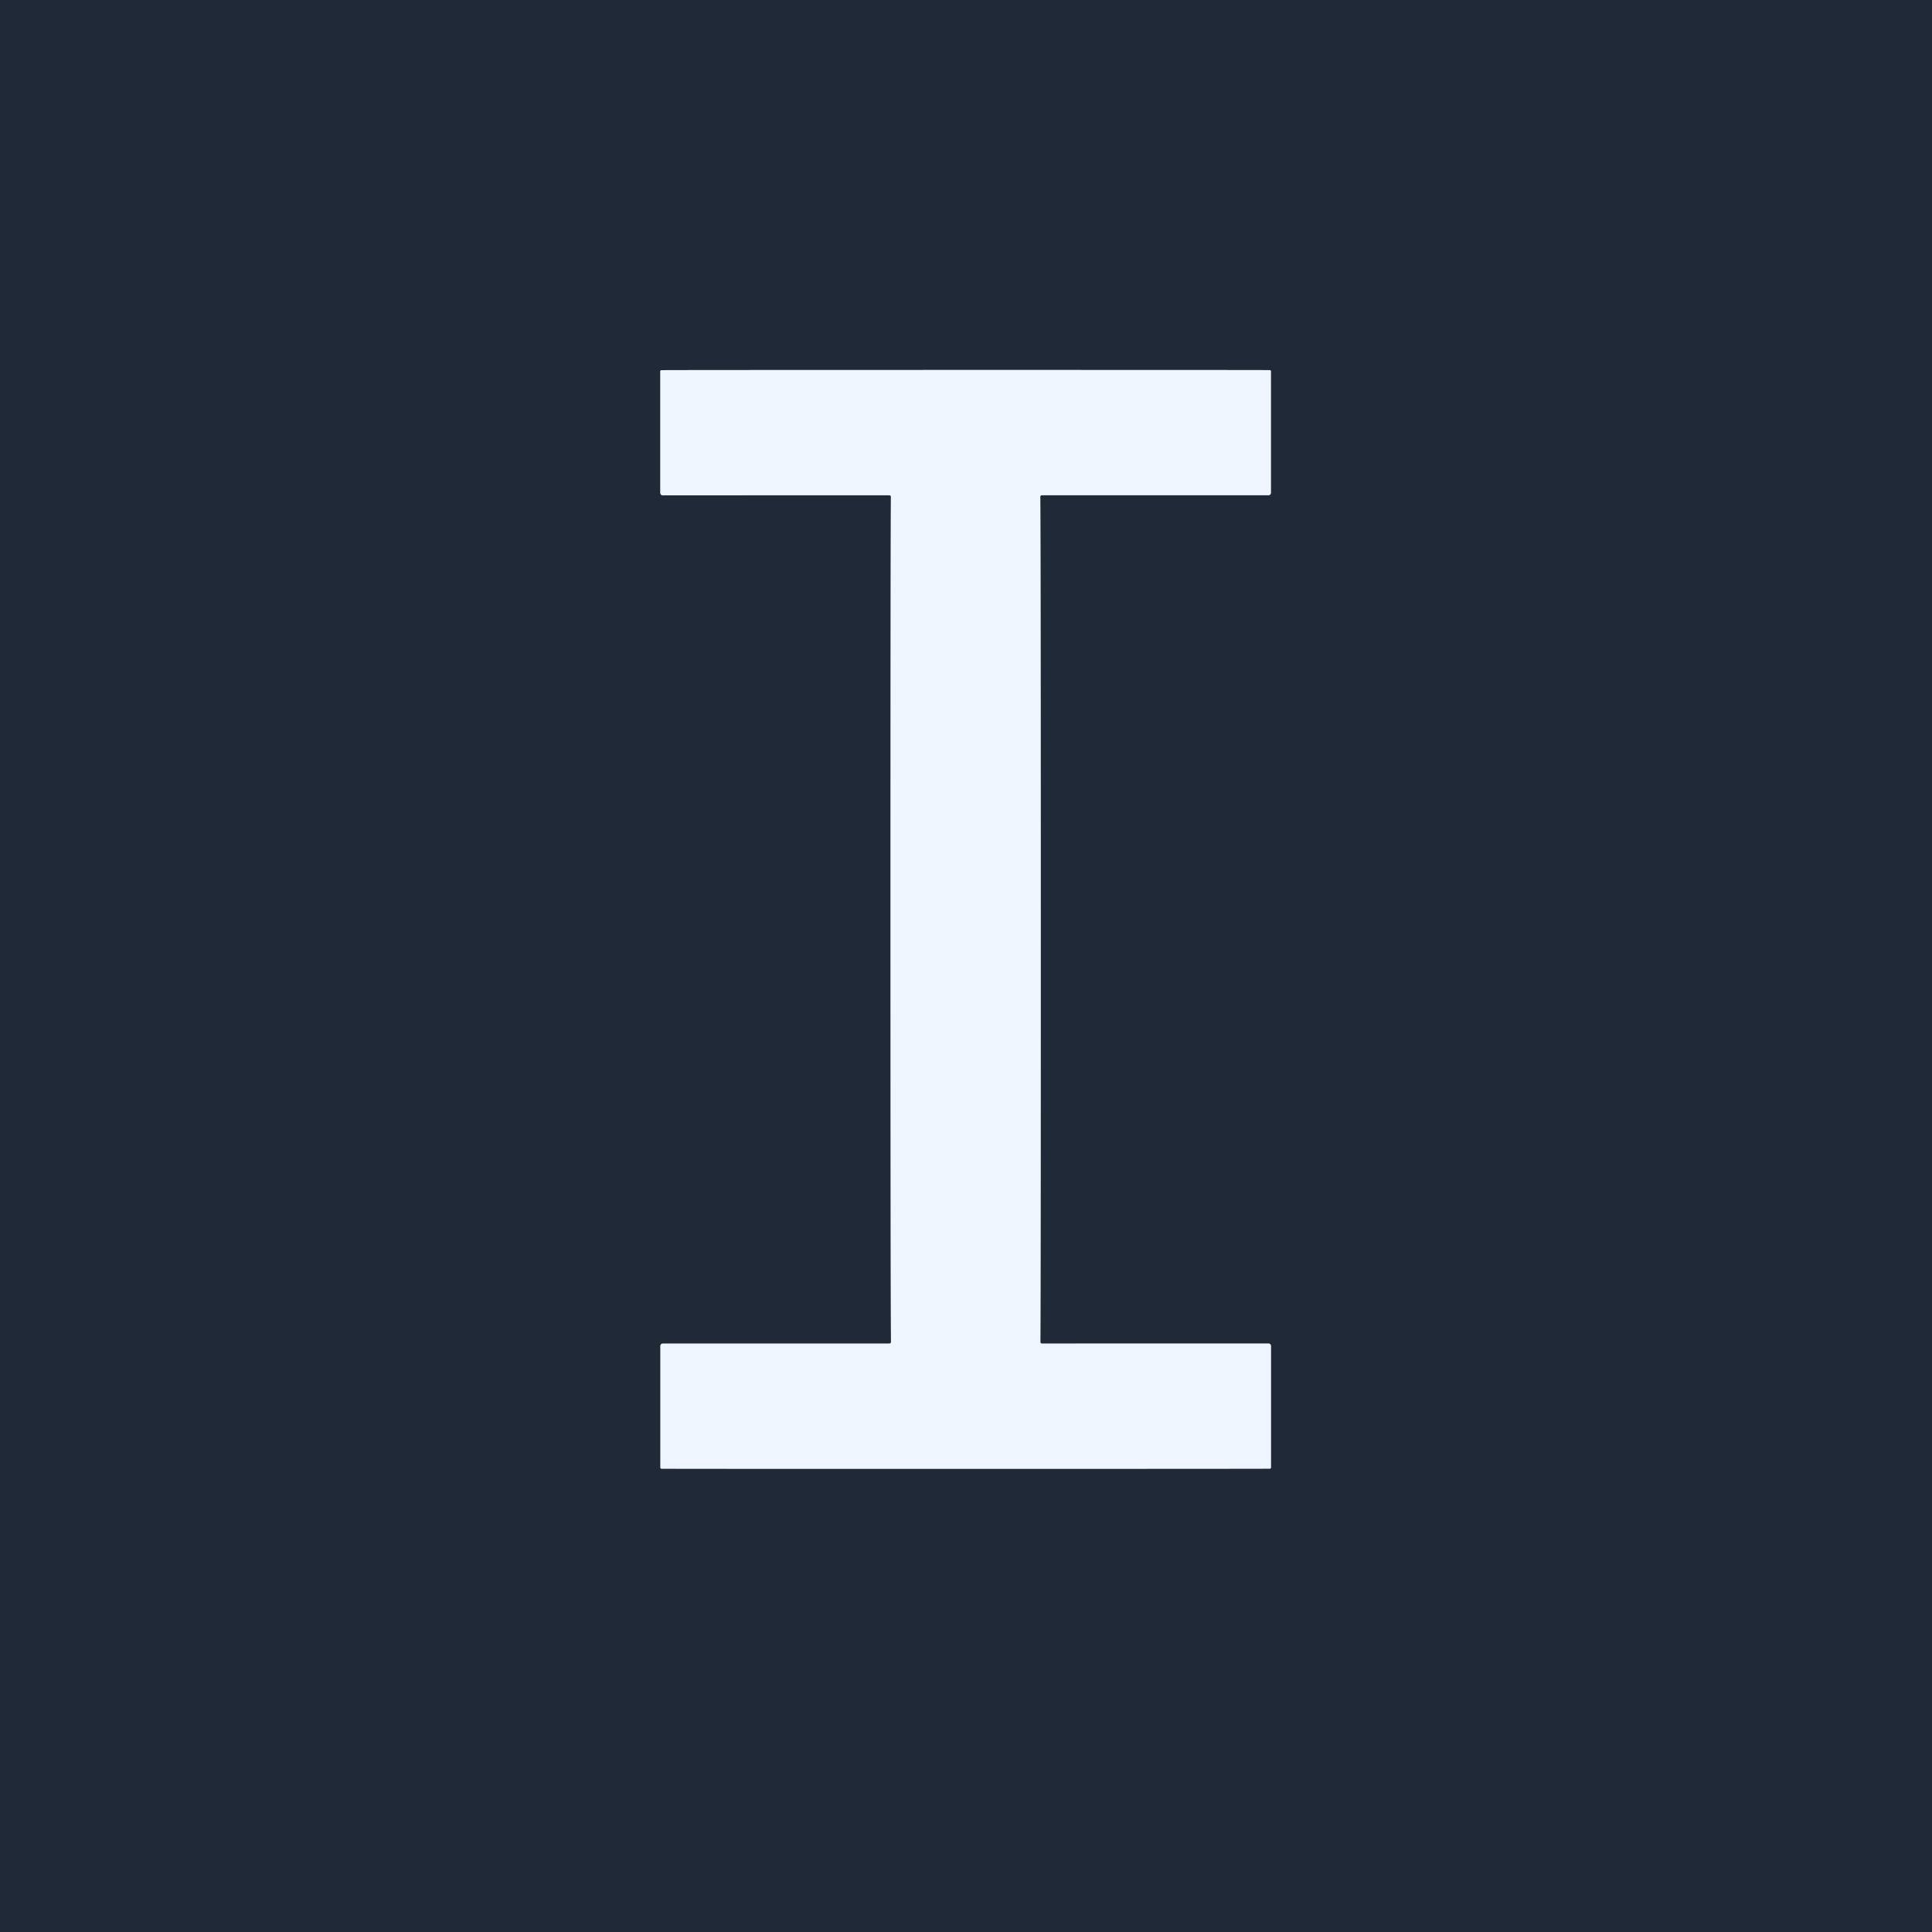
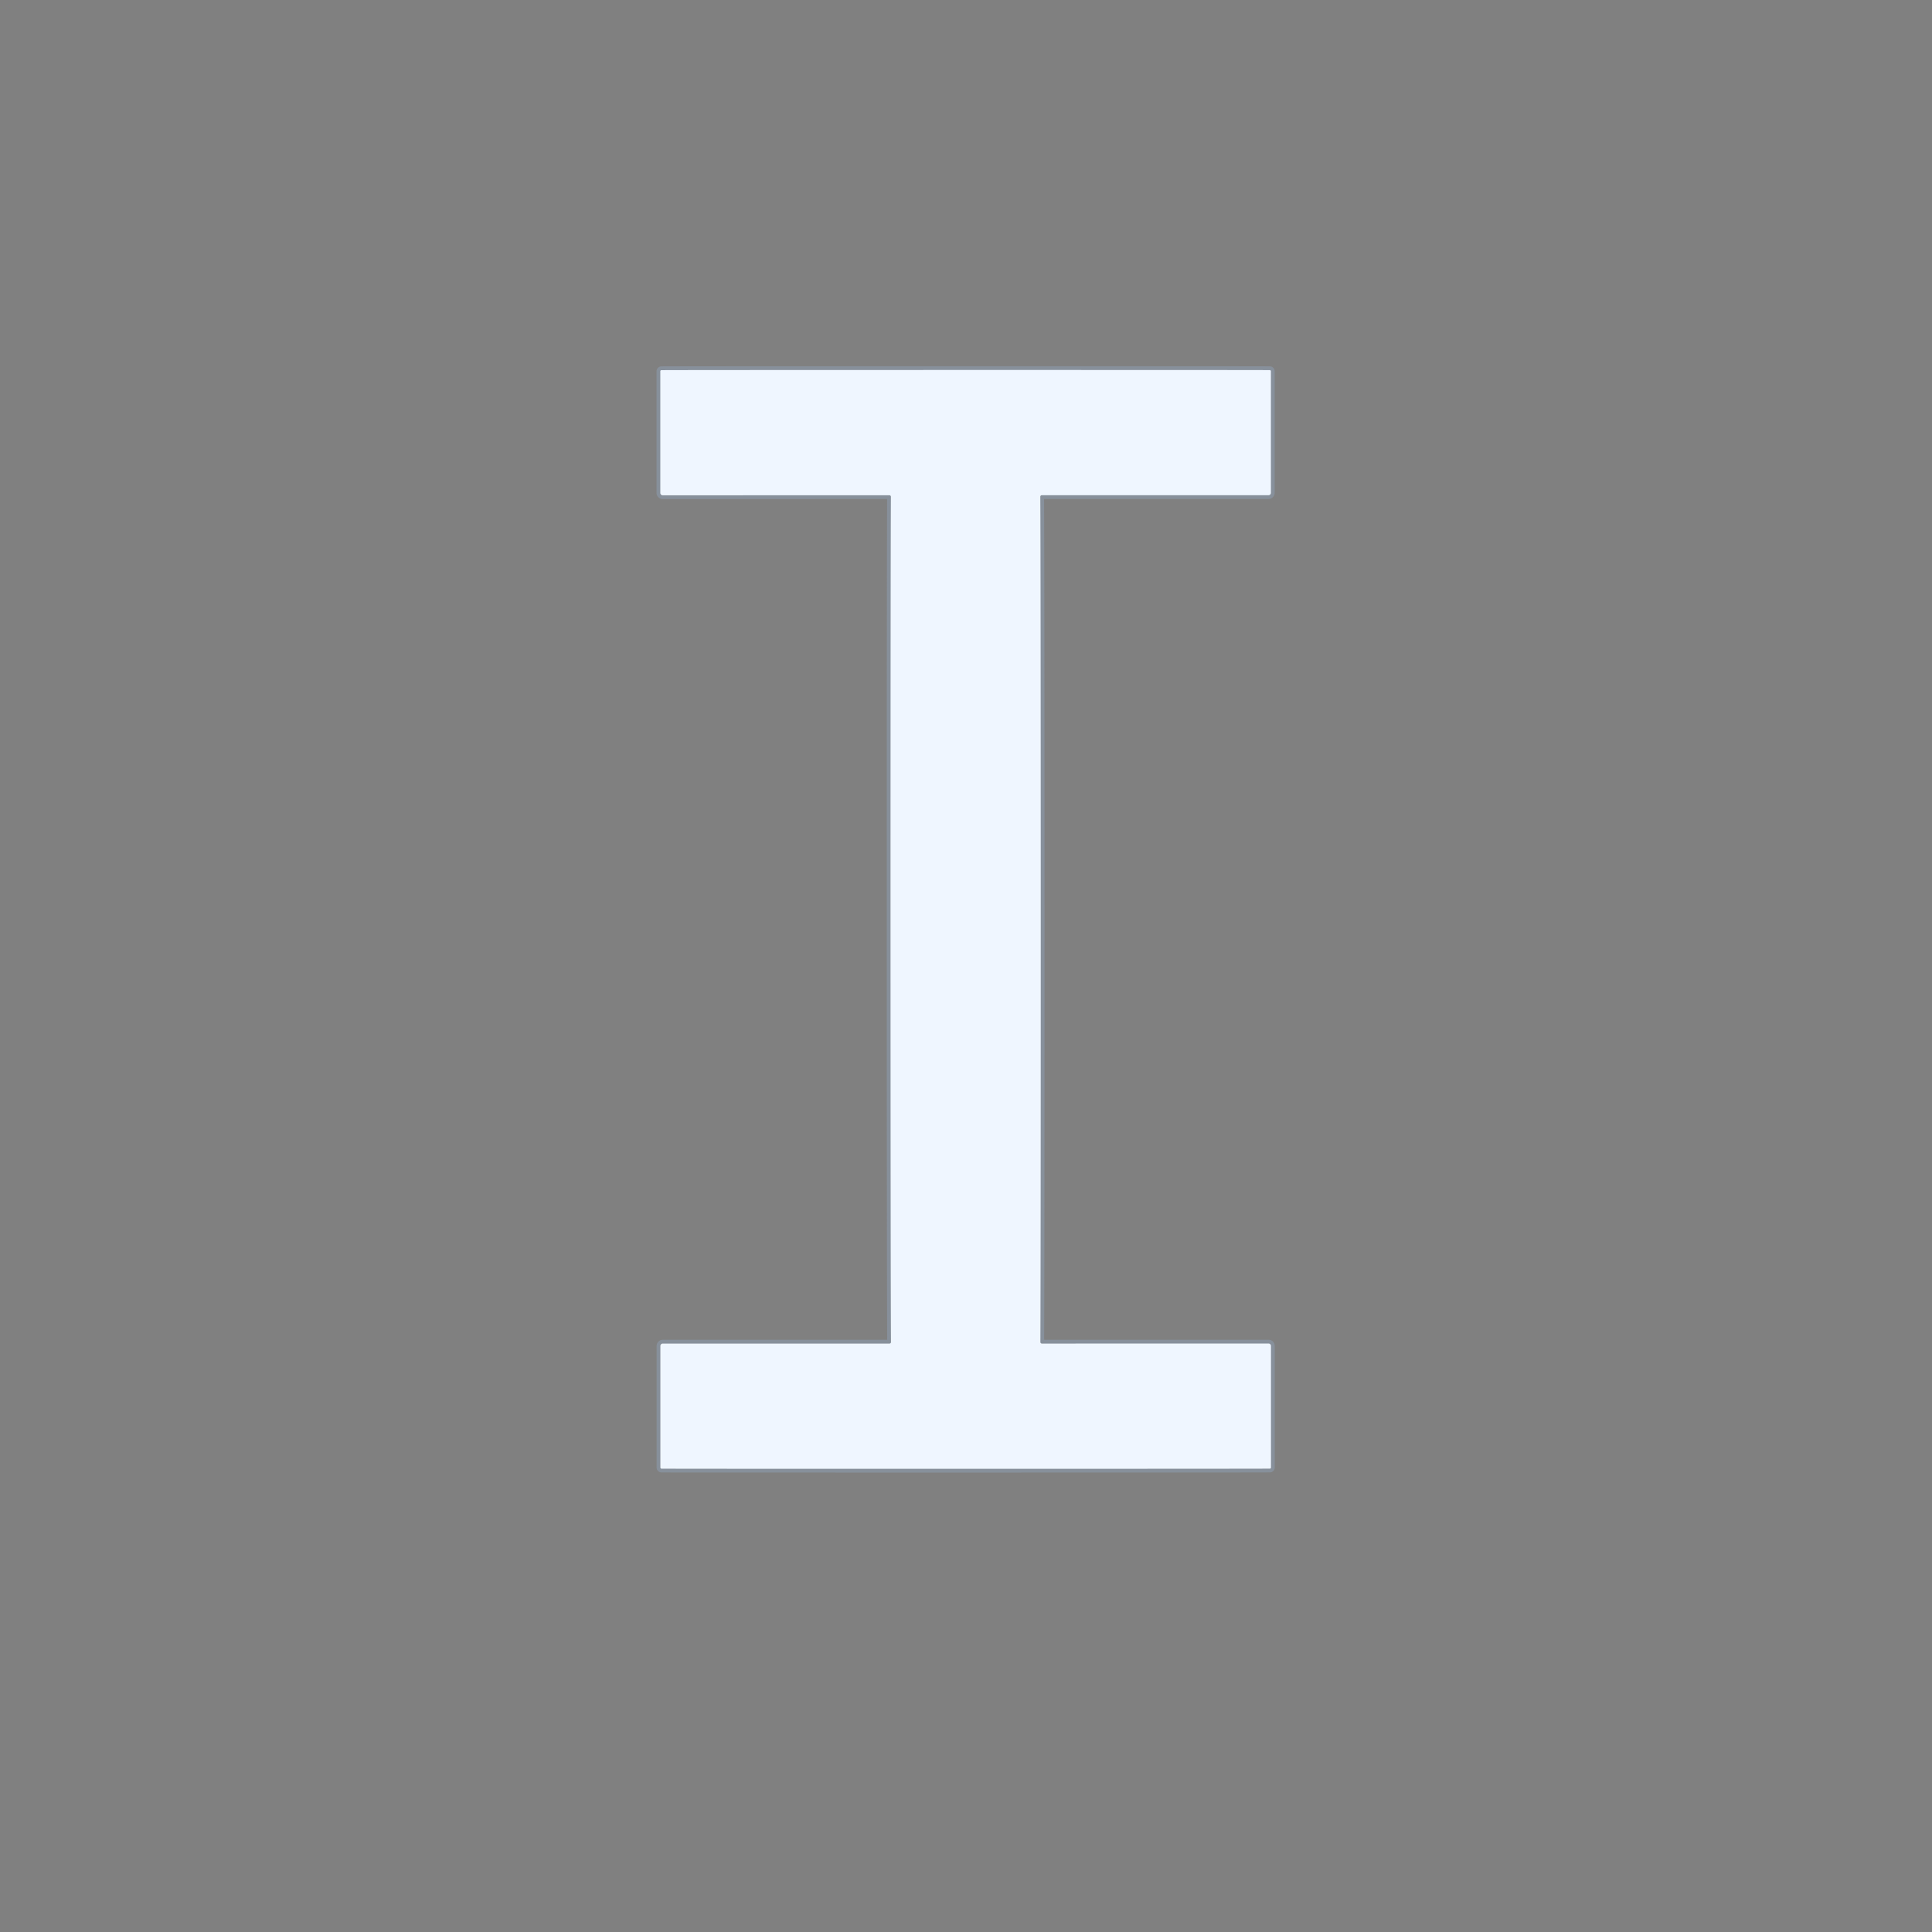
<svg xmlns="http://www.w3.org/2000/svg" version="1.1" viewBox="0.00 0.00 512.00 512.00">
  <rect x="0.00" y="0.00" width="512.00" height="512.00" fill="#808080" stroke="none" />
  <path stroke="#87909b" stroke-width="2.00" fill="none" stroke-linecap="butt" vector-effect="non-scaling-stroke" d="   M 236.00 243.65   Q 236.01 337.63 236.12 355.67   A 0.39 0.39 0.0 0 1 235.73 356.06   L 175.64 356.06   A 0.63 0.63 0.0 0 0 175.01 356.69   L 175.01 388.92   A 0.29 0.29 0.0 0 0 175.29 389.21   Q 177.14 389.25 255.92 389.25   Q 334.69 389.24 336.54 389.20   A 0.29 0.29 0.0 0 0 336.82 388.91   L 336.82 356.68   A 0.63 0.63 0.0 0 0 336.19 356.05   L 276.10 356.06   A 0.39 0.39 0.0 0 1 275.71 355.67   Q 275.81 337.63 275.81 243.65   Q 275.80 149.67 275.69 131.63   A 0.39 0.39 0.0 0 1 276.08 131.24   L 336.17 131.24   A 0.63 0.63 0.0 0 0 336.80 130.61   L 336.80 98.38   A 0.29 0.29 0.0 0 0 336.52 98.09   Q 334.67 98.05 255.89 98.05   Q 177.12 98.06 175.27 98.10   A 0.29 0.29 0.0 0 0 174.99 98.40   L 174.99 130.63   A 0.63 0.63 0.0 0 0 175.62 131.26   L 235.71 131.25   A 0.39 0.39 0.0 0 1 236.10 131.64   Q 236.00 149.67 236.00 243.65" />
-   <path fill="#1f2937" d="   M 512.00 0.00   L 512.00 512.00   L 0.00 512.00   L 0.00 0.00   L 512.00 0.00   Z   M 236.00 243.65   Q 236.01 337.63 236.12 355.67   A 0.39 0.39 0.0 0 1 235.73 356.06   L 175.64 356.06   A 0.63 0.63 0.0 0 0 175.01 356.69   L 175.01 388.92   A 0.29 0.29 0.0 0 0 175.29 389.21   Q 177.14 389.25 255.92 389.25   Q 334.69 389.24 336.54 389.20   A 0.29 0.29 0.0 0 0 336.82 388.91   L 336.82 356.68   A 0.63 0.63 0.0 0 0 336.19 356.05   L 276.10 356.06   A 0.39 0.39 0.0 0 1 275.71 355.67   Q 275.81 337.63 275.81 243.65   Q 275.80 149.67 275.69 131.63   A 0.39 0.39 0.0 0 1 276.08 131.24   L 336.17 131.24   A 0.63 0.63 0.0 0 0 336.80 130.61   L 336.80 98.38   A 0.29 0.29 0.0 0 0 336.52 98.09   Q 334.67 98.05 255.89 98.05   Q 177.12 98.06 175.27 98.10   A 0.29 0.29 0.0 0 0 174.99 98.40   L 174.99 130.63   A 0.63 0.63 0.0 0 0 175.62 131.26   L 235.71 131.25   A 0.39 0.39 0.0 0 1 236.10 131.64   Q 236.00 149.67 236.00 243.65   Z" />
  <path fill="#eff6ff" d="   M 255.89 98.05   Q 334.67 98.05 336.52 98.09   A 0.29 0.29 0.0 0 1 336.80 98.38   L 336.80 130.61   A 0.63 0.63 0.0 0 1 336.17 131.24   L 276.08 131.24   A 0.39 0.39 0.0 0 0 275.69 131.63   Q 275.80 149.67 275.81 243.65   Q 275.81 337.63 275.71 355.67   A 0.39 0.39 0.0 0 0 276.10 356.06   L 336.19 356.05   A 0.63 0.63 0.0 0 1 336.82 356.68   L 336.82 388.91   A 0.29 0.29 0.0 0 1 336.54 389.20   Q 334.69 389.24 255.92 389.25   Q 177.14 389.25 175.29 389.21   A 0.29 0.29 0.0 0 1 175.01 388.92   L 175.01 356.69   A 0.63 0.63 0.0 0 1 175.64 356.06   L 235.73 356.06   A 0.39 0.39 0.0 0 0 236.12 355.67   Q 236.01 337.63 236.00 243.65   Q 236.00 149.67 236.10 131.64   A 0.39 0.39 0.0 0 0 235.71 131.25   L 175.62 131.26   A 0.63 0.63 0.0 0 1 174.99 130.63   L 174.99 98.40   A 0.29 0.29 0.0 0 1 175.27 98.10   Q 177.12 98.06 255.89 98.05   Z" />
</svg>